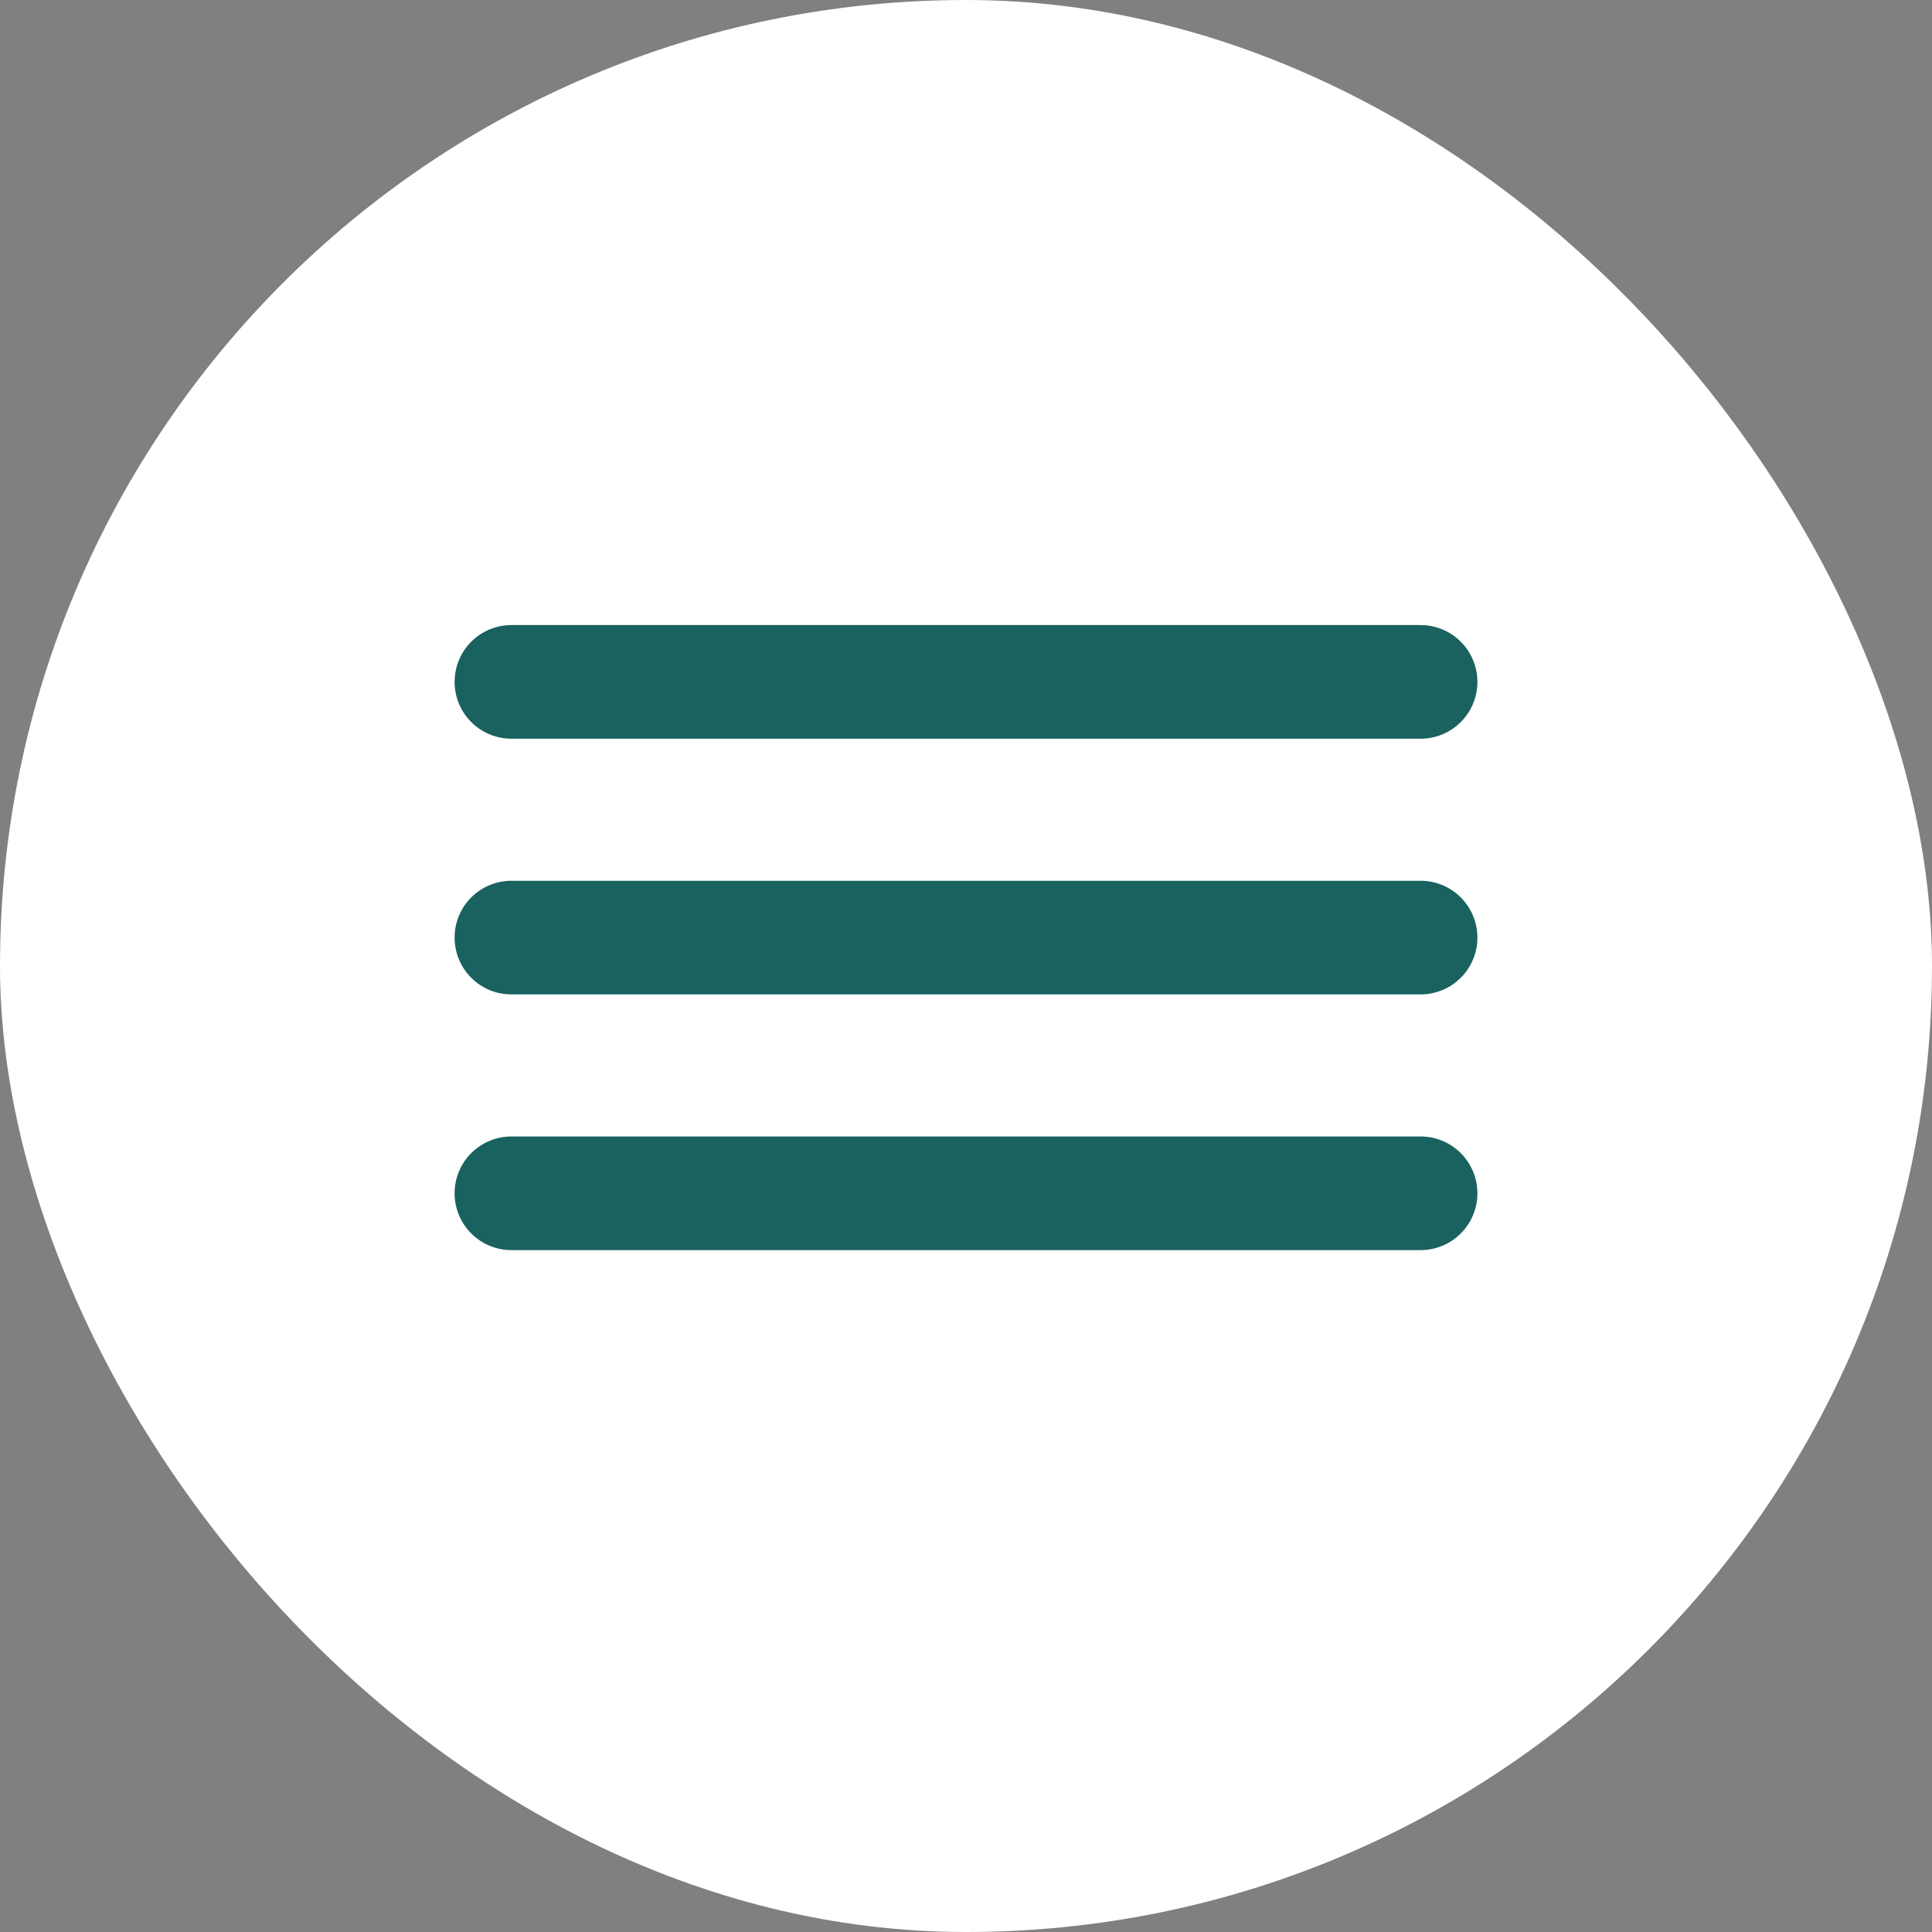
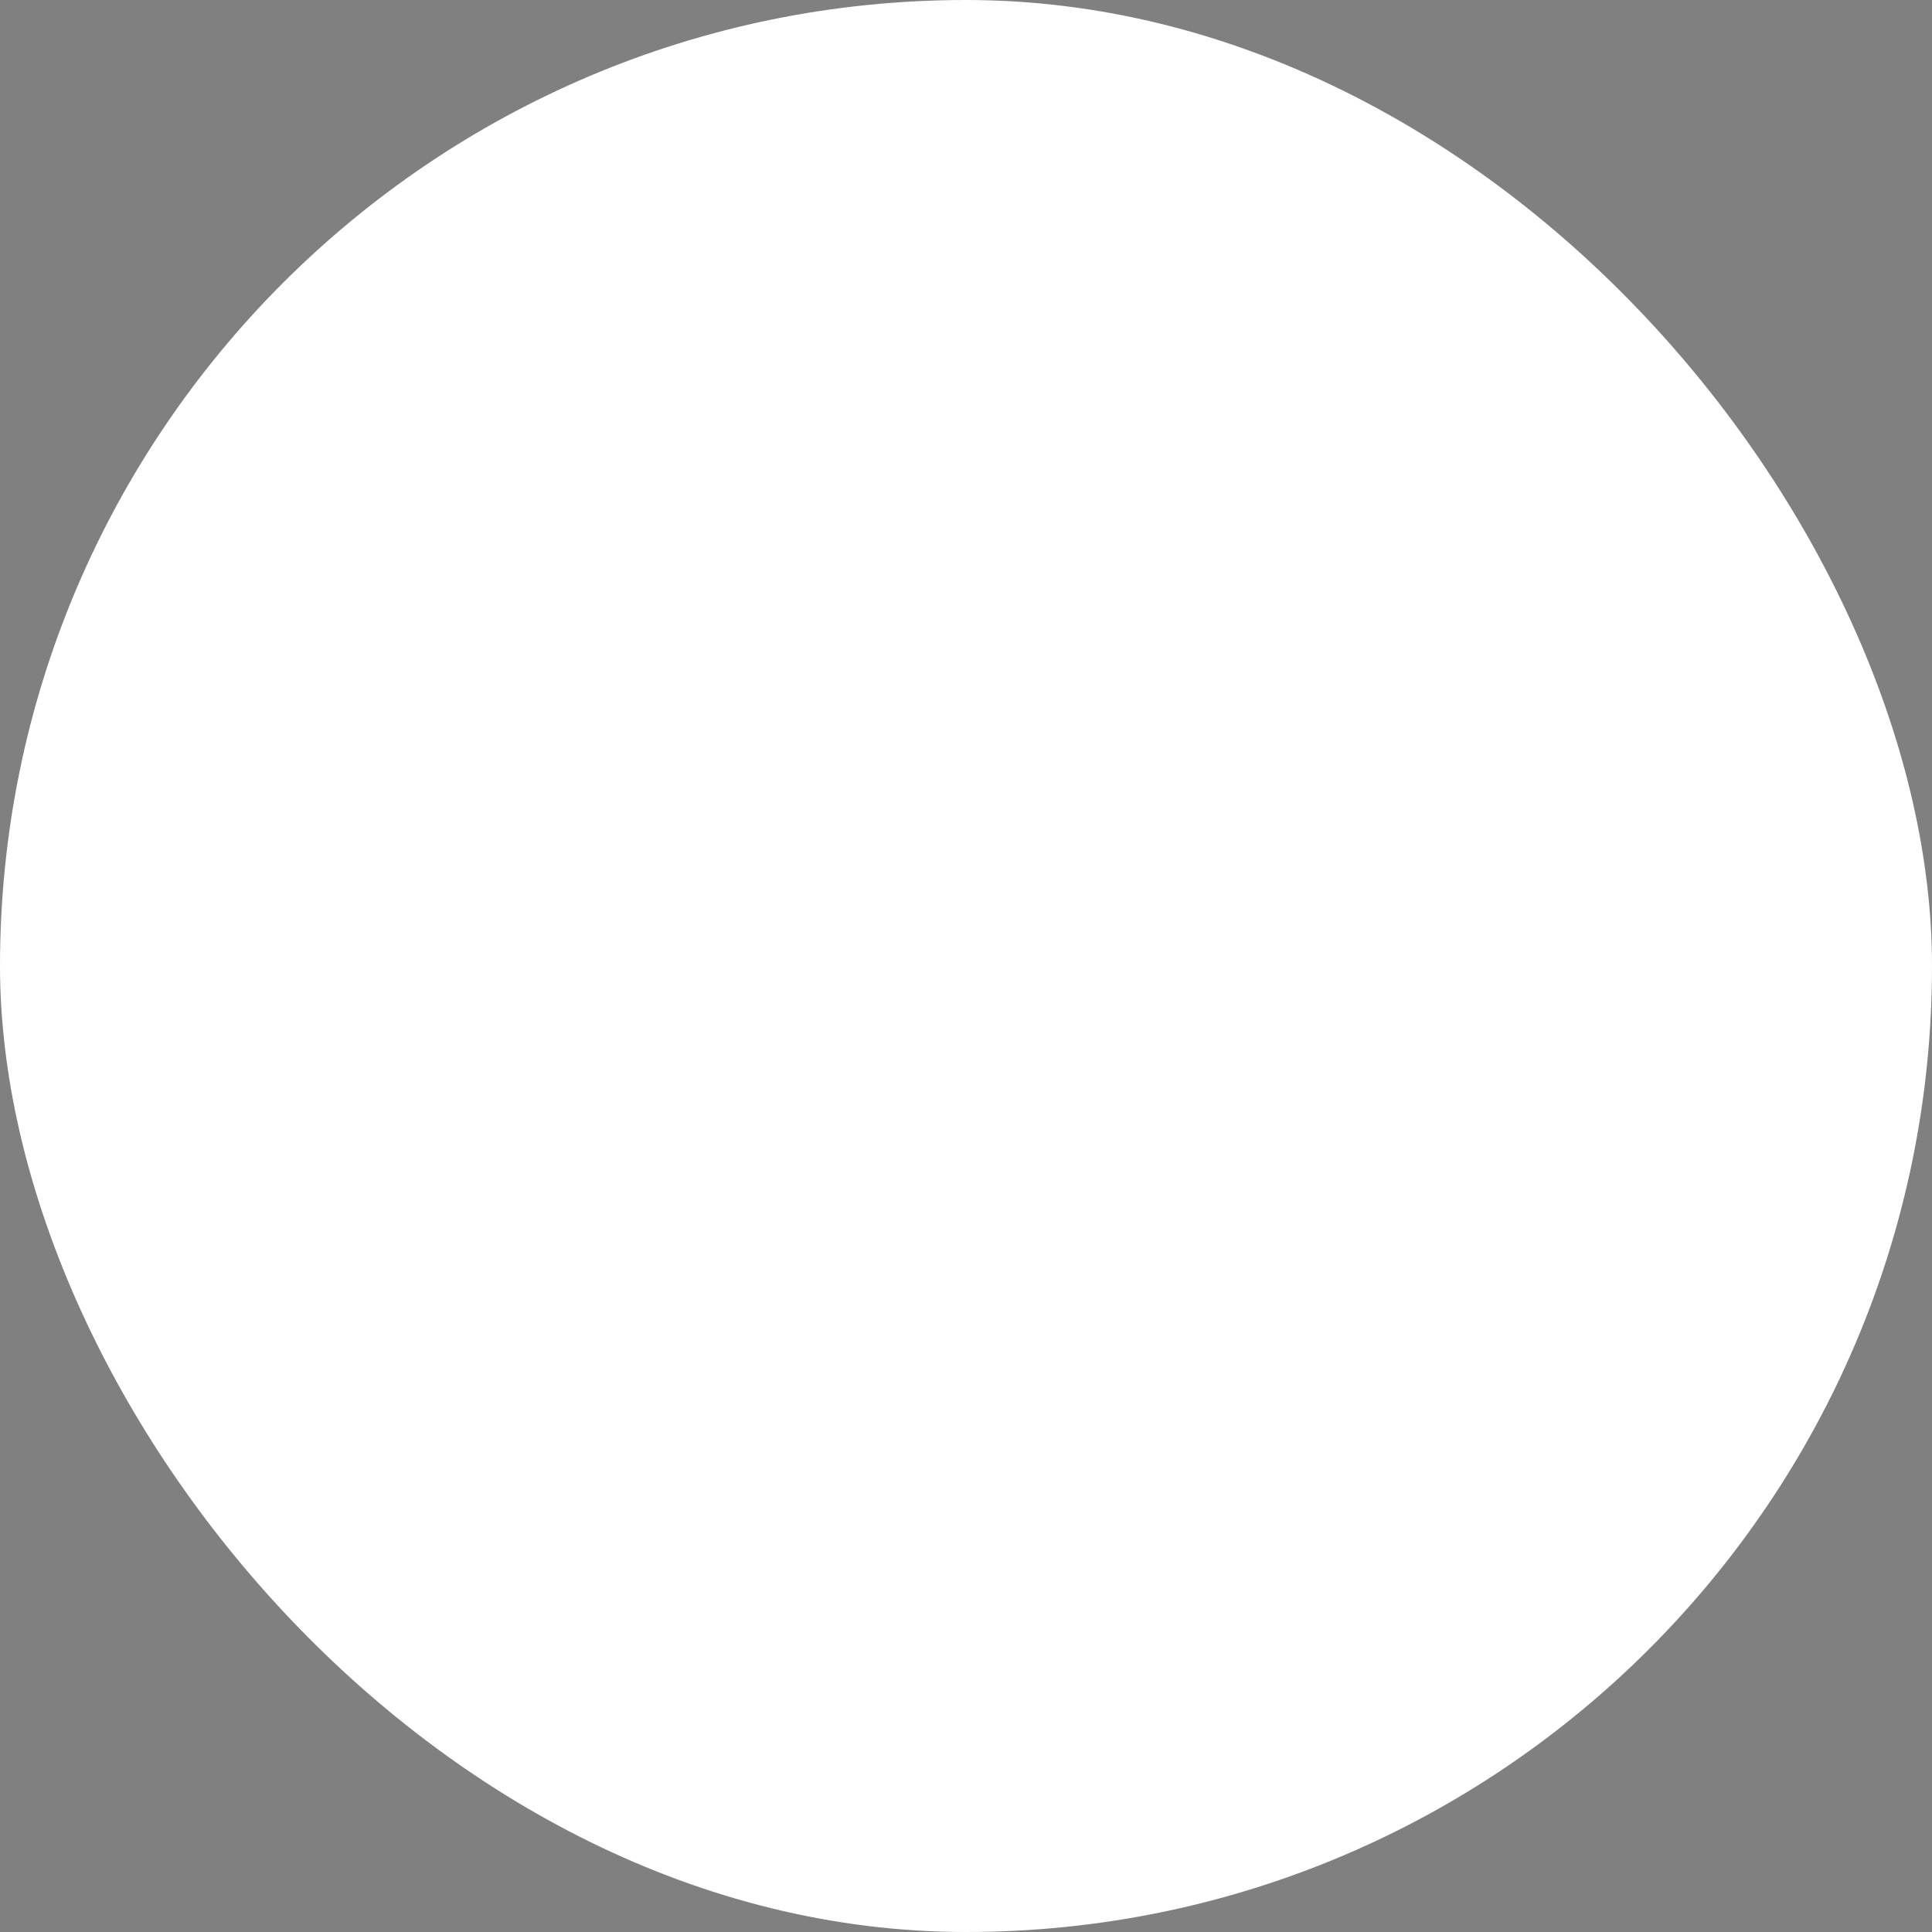
<svg xmlns="http://www.w3.org/2000/svg" width="34" height="34" viewBox="0 0 34 34" fill="none">
  <rect x="0" y="0" width="34" height="34" fill="#808080" stroke="none" />
  <rect width="34" height="34" rx="17" fill="white" />
-   <path d="M9 12H25M9 16.5H25M9 21H25" stroke="#19625F" stroke-width="2" stroke-linecap="round" stroke-linejoin="round" />
</svg>